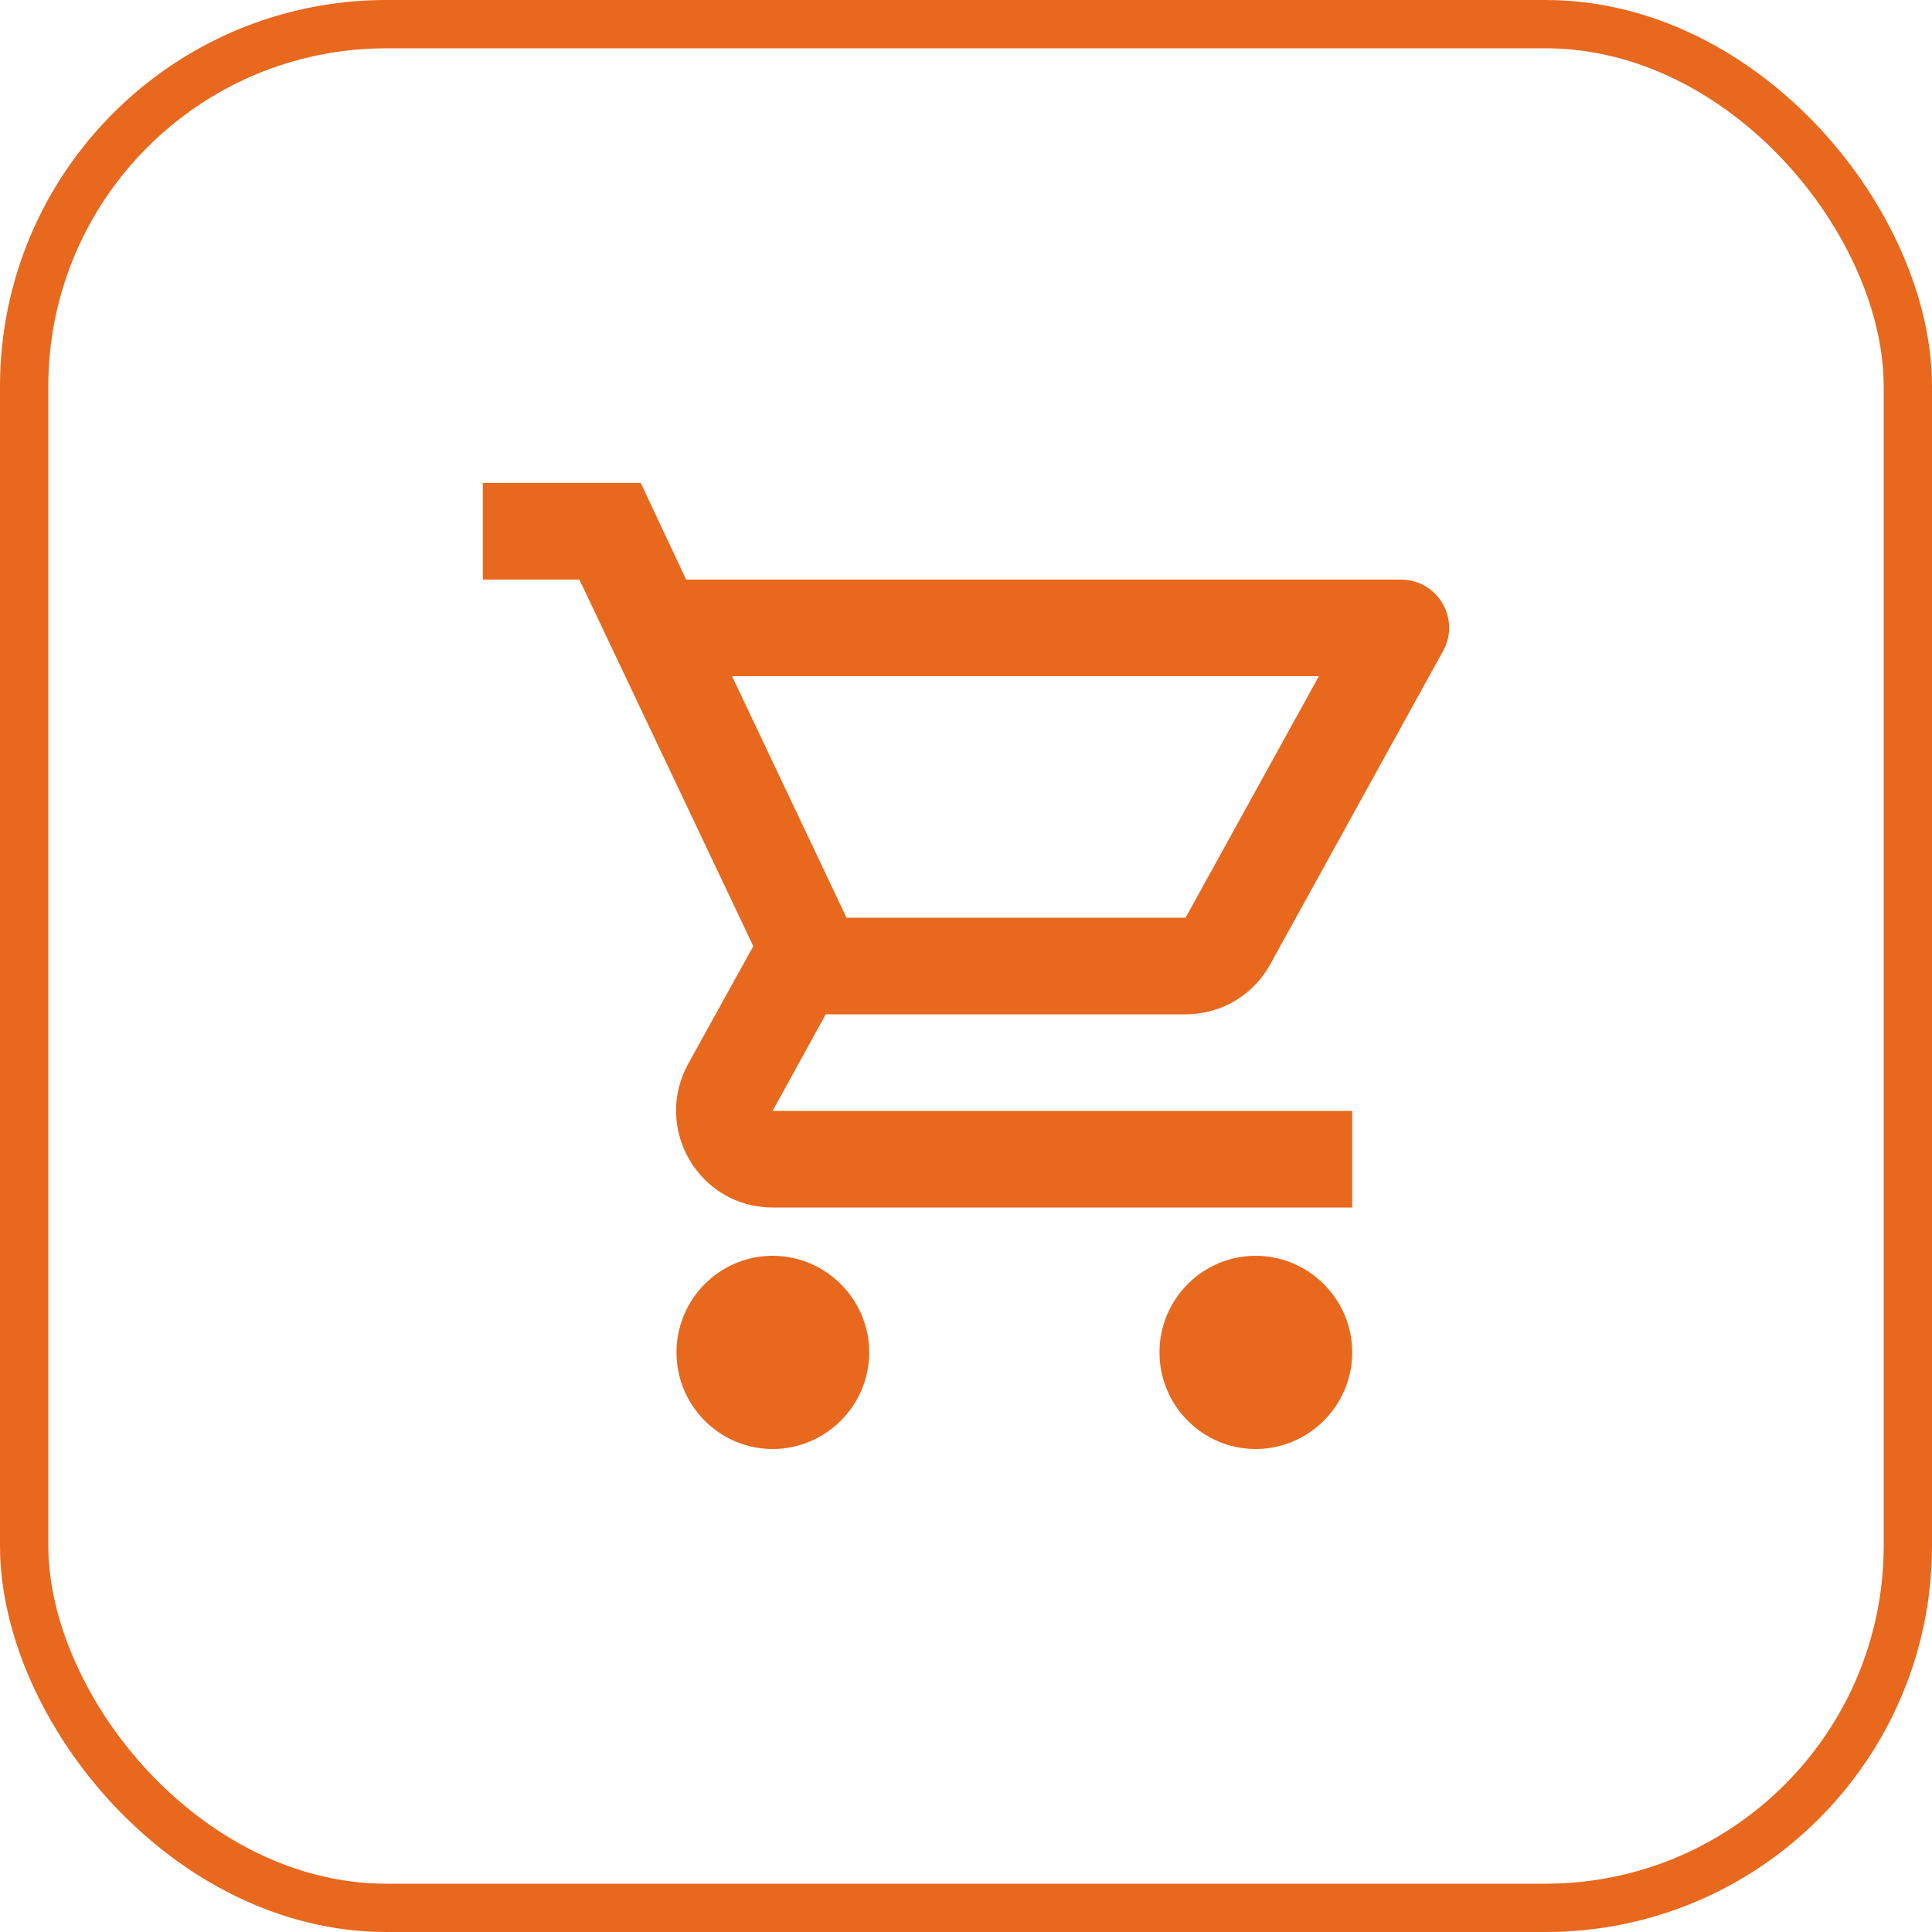
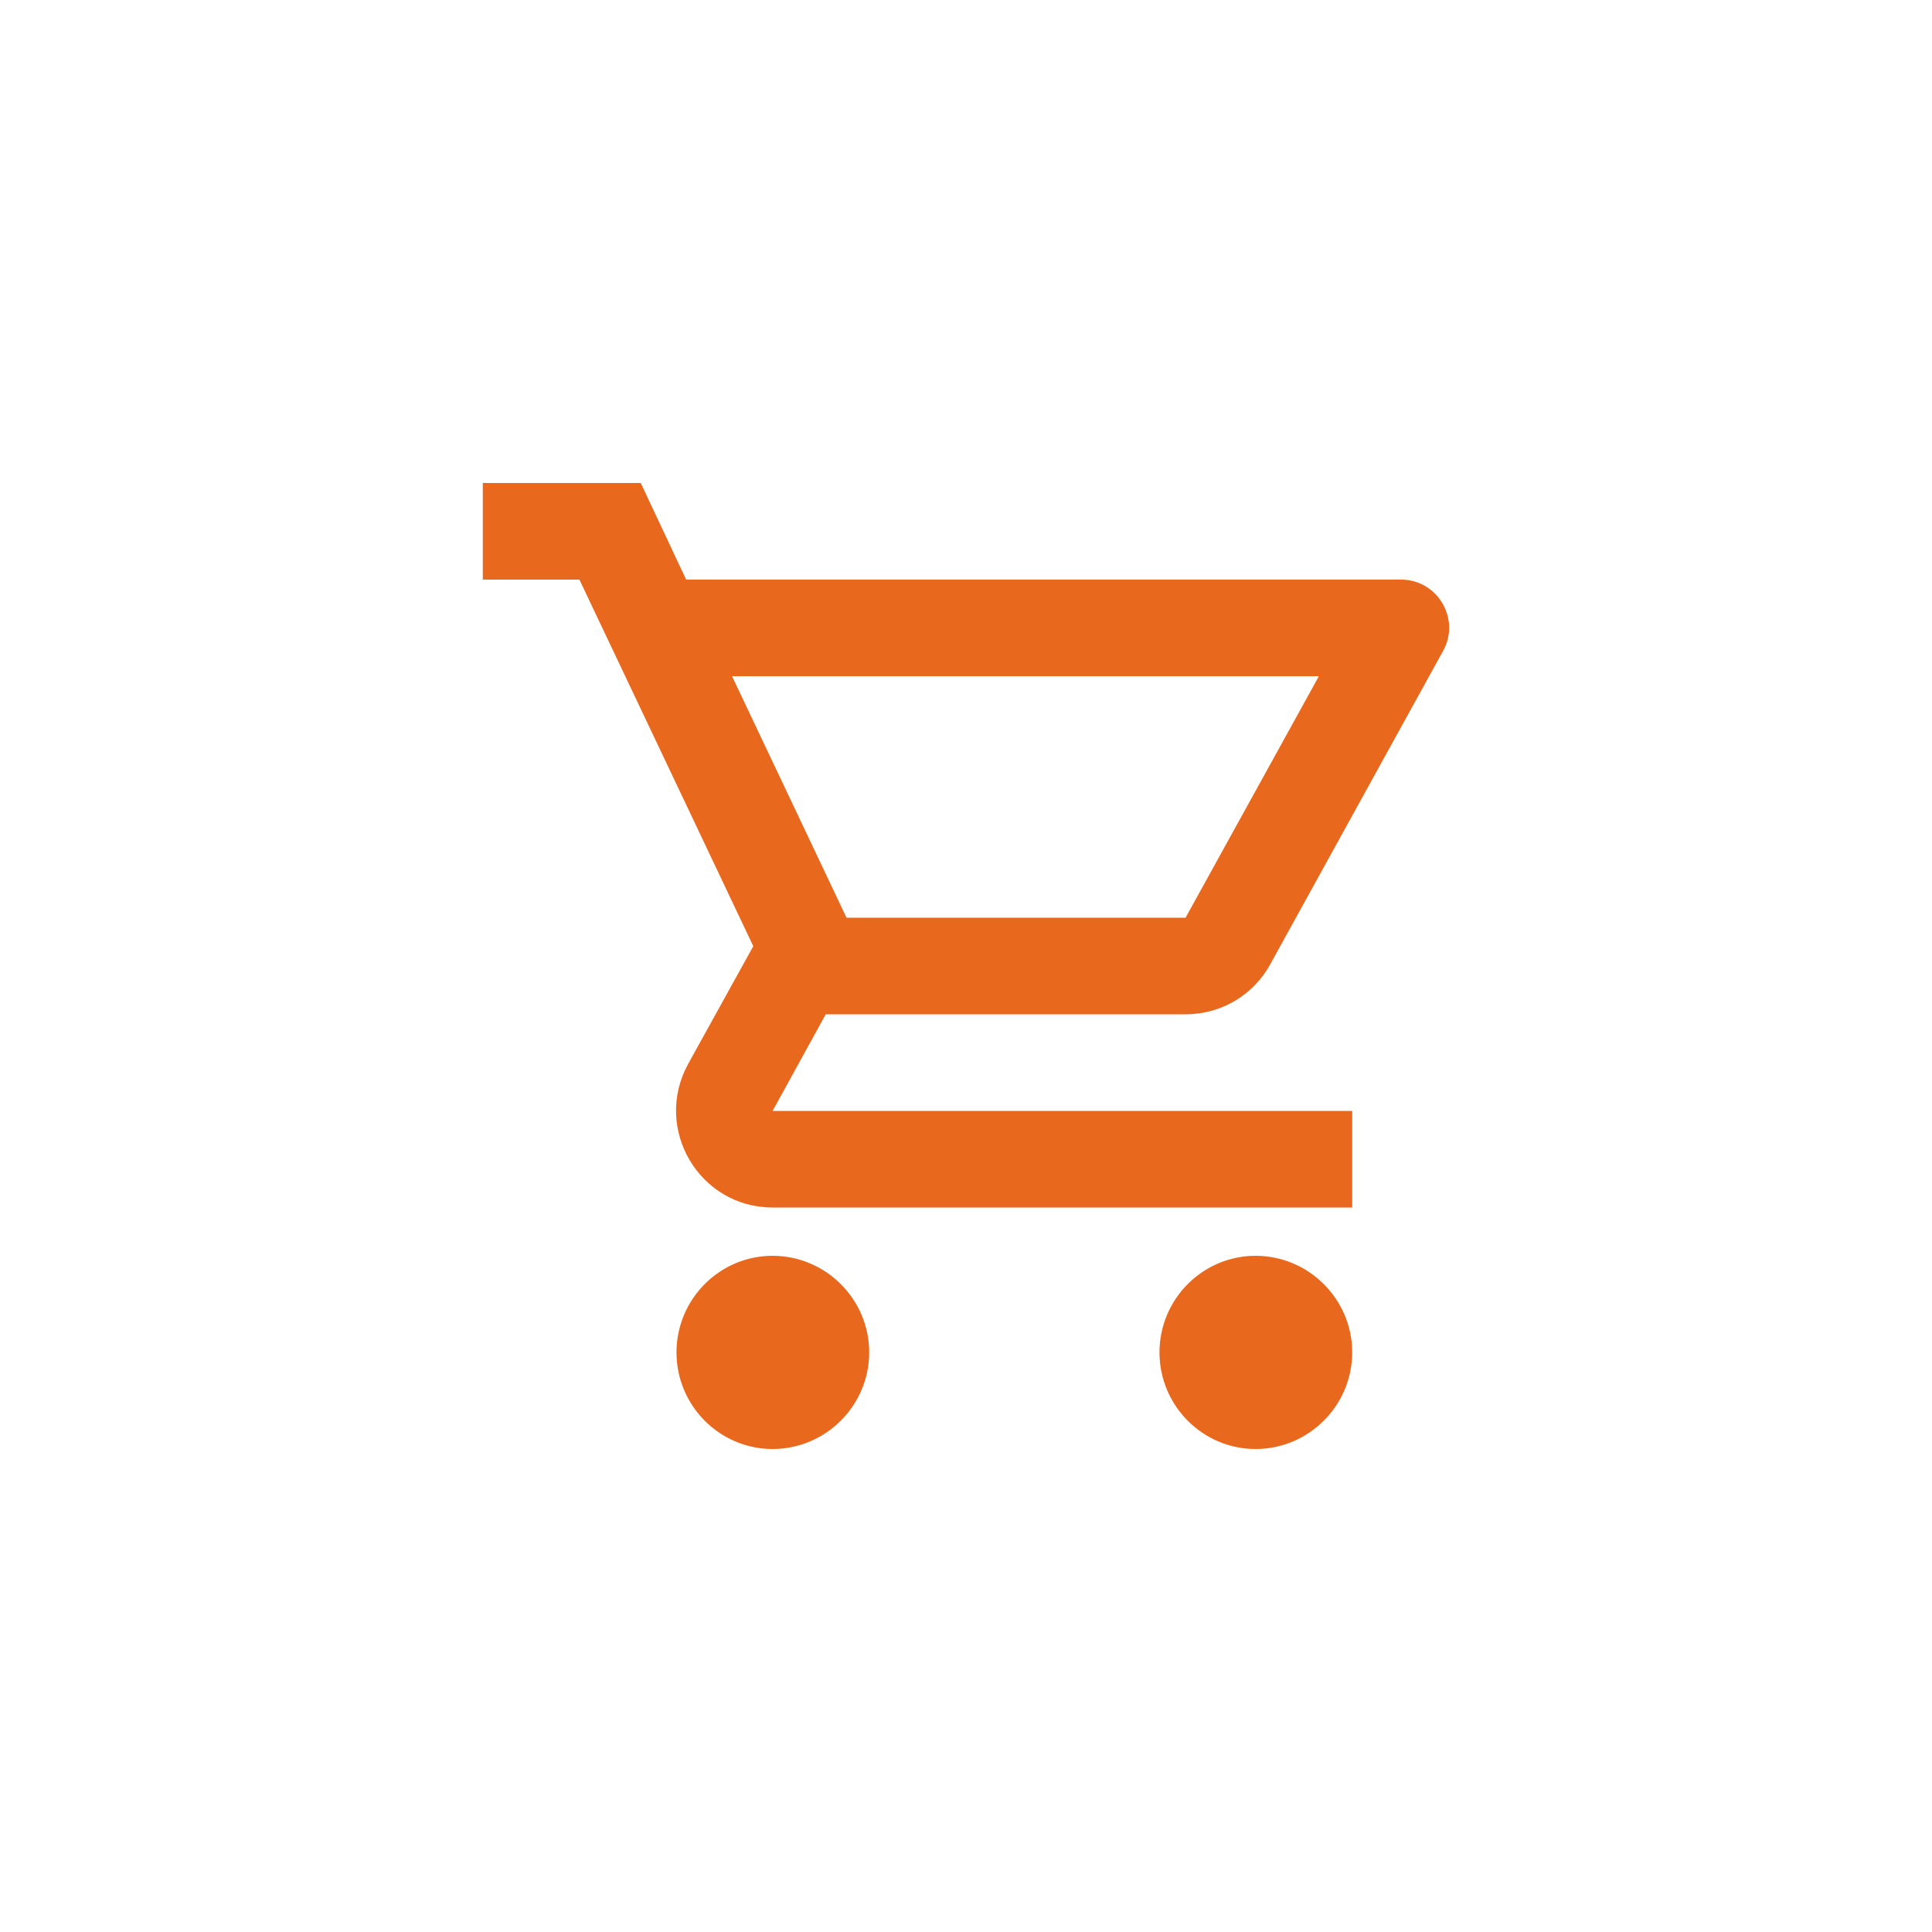
<svg xmlns="http://www.w3.org/2000/svg" width="40" height="40" viewBox="0 0 40 40" fill="none">
-   <rect x="0.5" y="0.5" width="39" height="39" rx="7.5" stroke="#E8681D" />
  <path d="M24.546 21C25.296 21 25.956 20.59 26.296 19.97L29.876 13.48C30.246 12.82 29.766 12 29.006 12H14.206L13.266 10H9.996V12H11.996L15.596 19.59L14.246 22.03C13.516 23.37 14.476 25 15.996 25H27.996V23H15.996L17.096 21H24.546ZM15.156 14H27.306L24.546 19H17.526L15.156 14ZM15.996 26C14.896 26 14.006 26.9 14.006 28C14.006 29.1 14.896 30 15.996 30C17.096 30 17.996 29.1 17.996 28C17.996 26.9 17.096 26 15.996 26ZM25.996 26C24.896 26 24.006 26.9 24.006 28C24.006 29.1 24.896 30 25.996 30C27.096 30 27.996 29.1 27.996 28C27.996 26.9 27.096 26 25.996 26Z" fill="#E8681D" />
</svg>